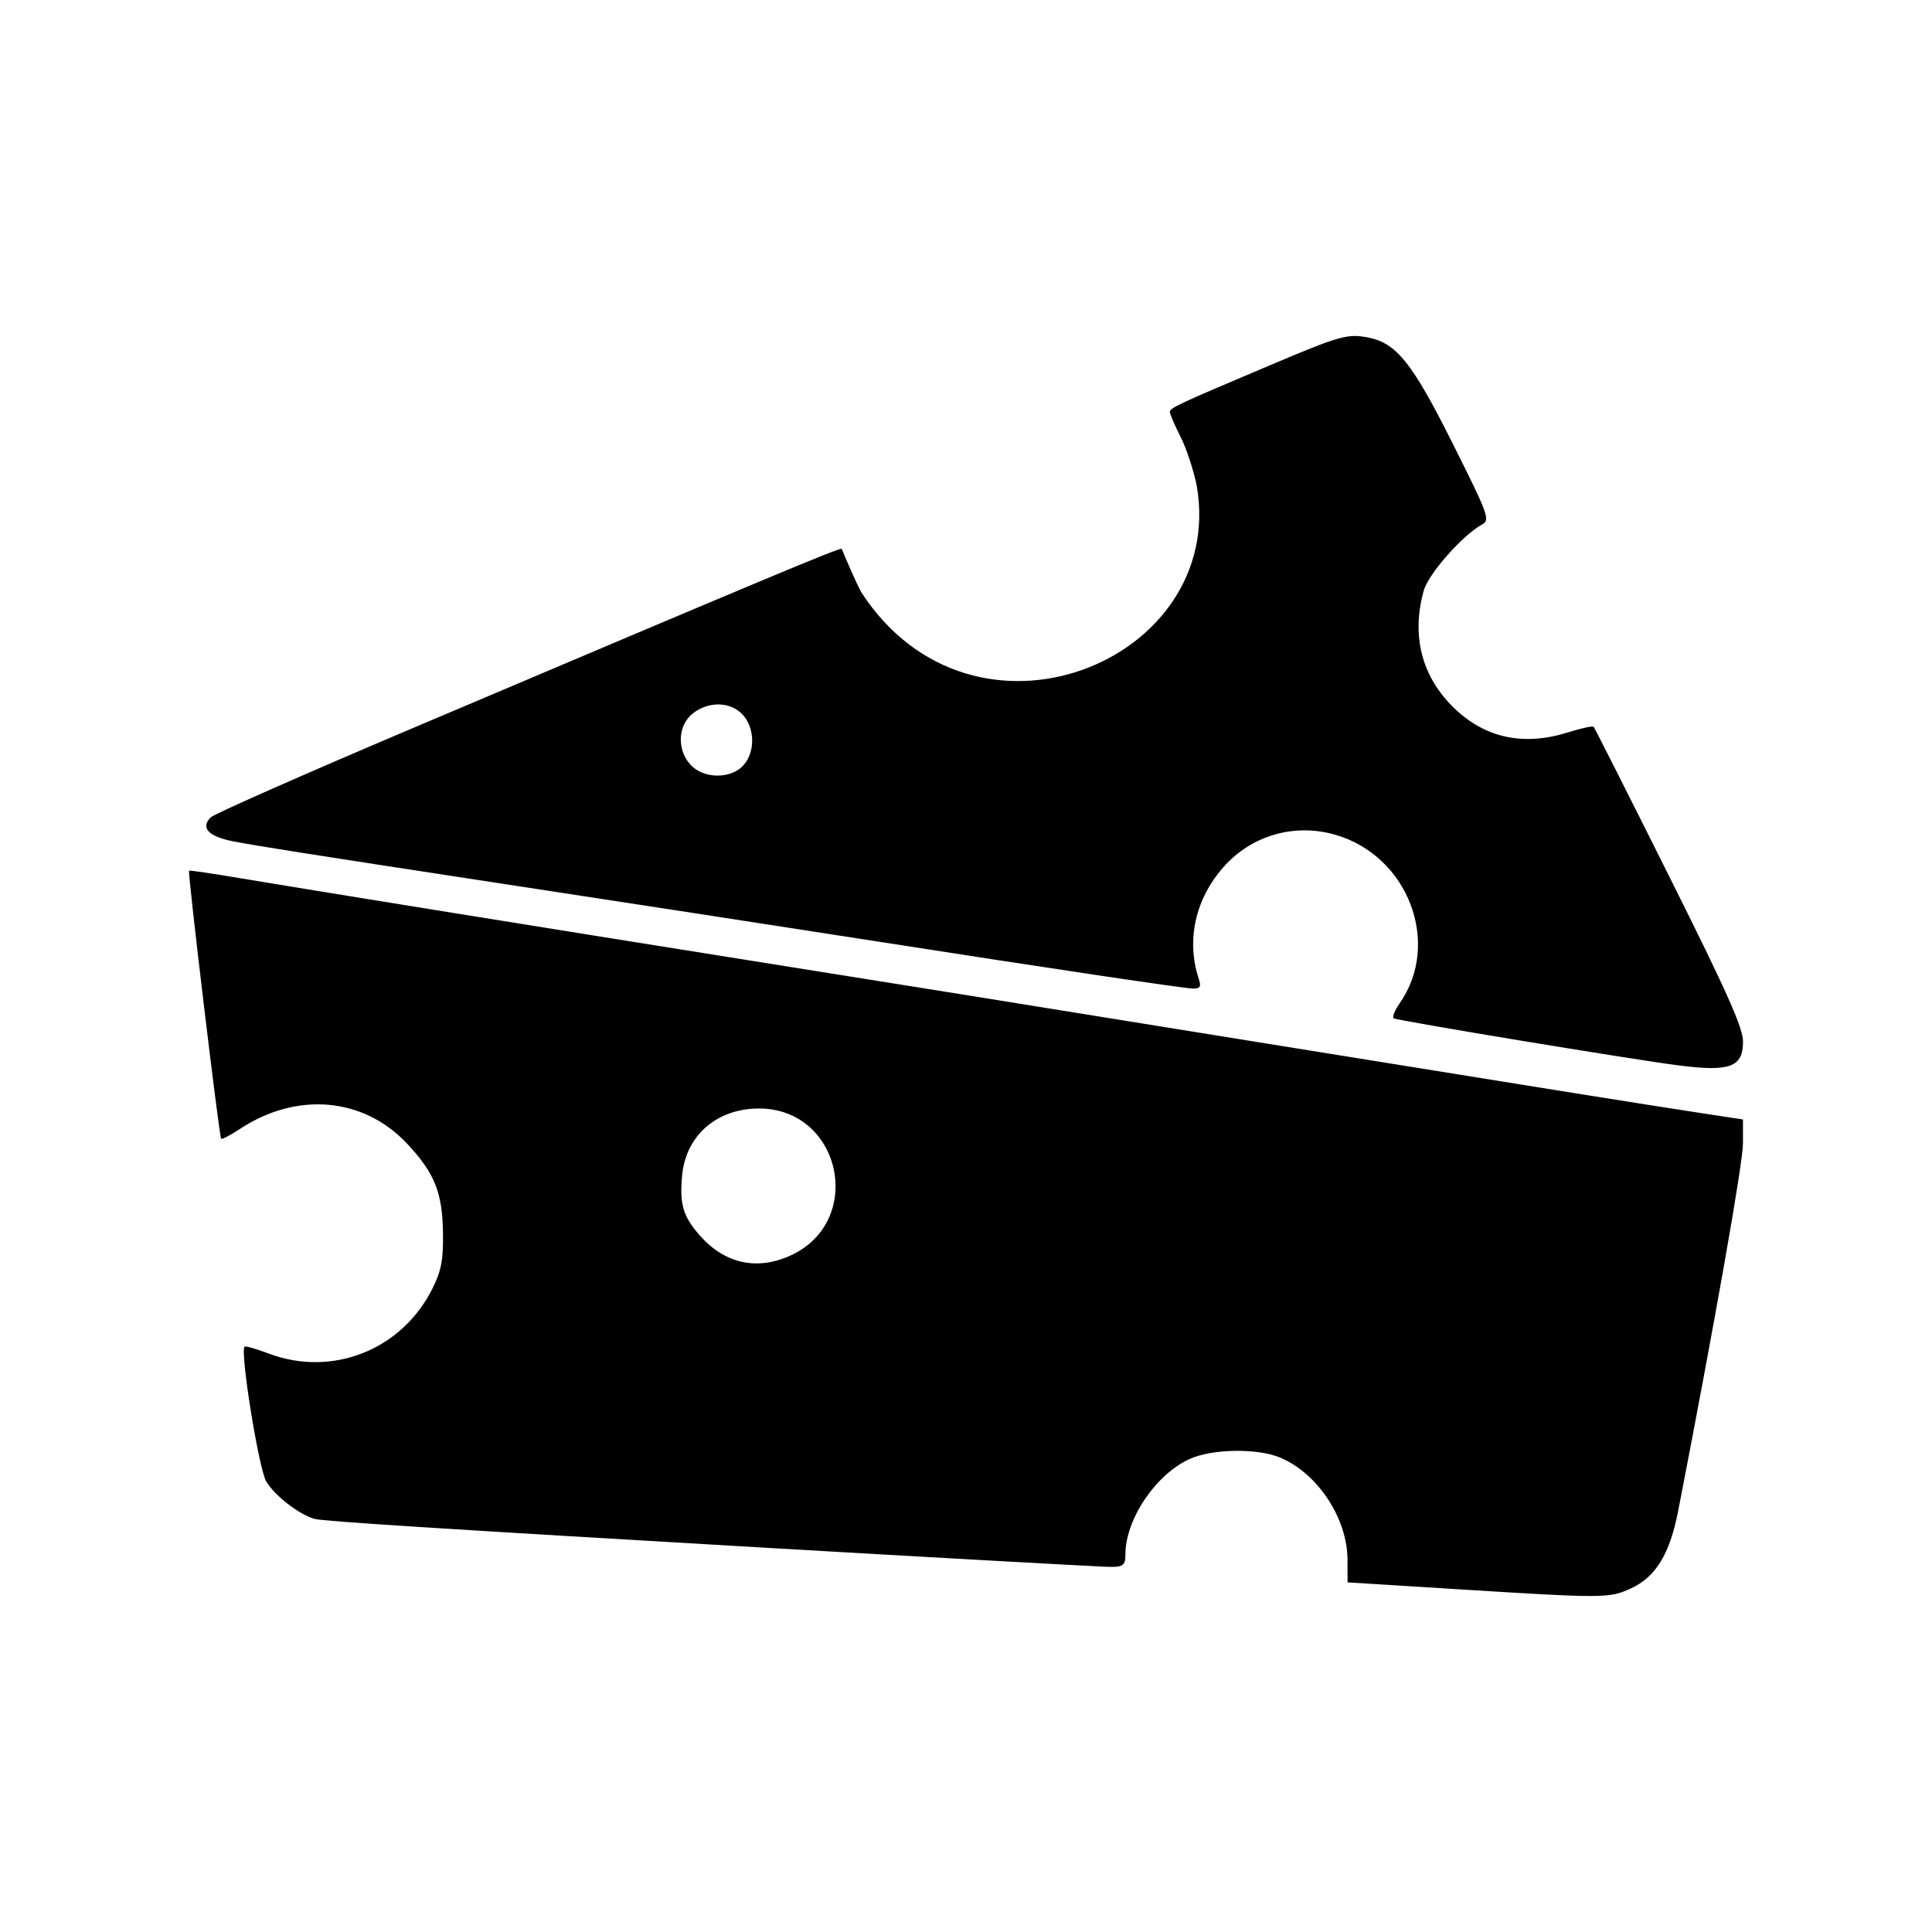
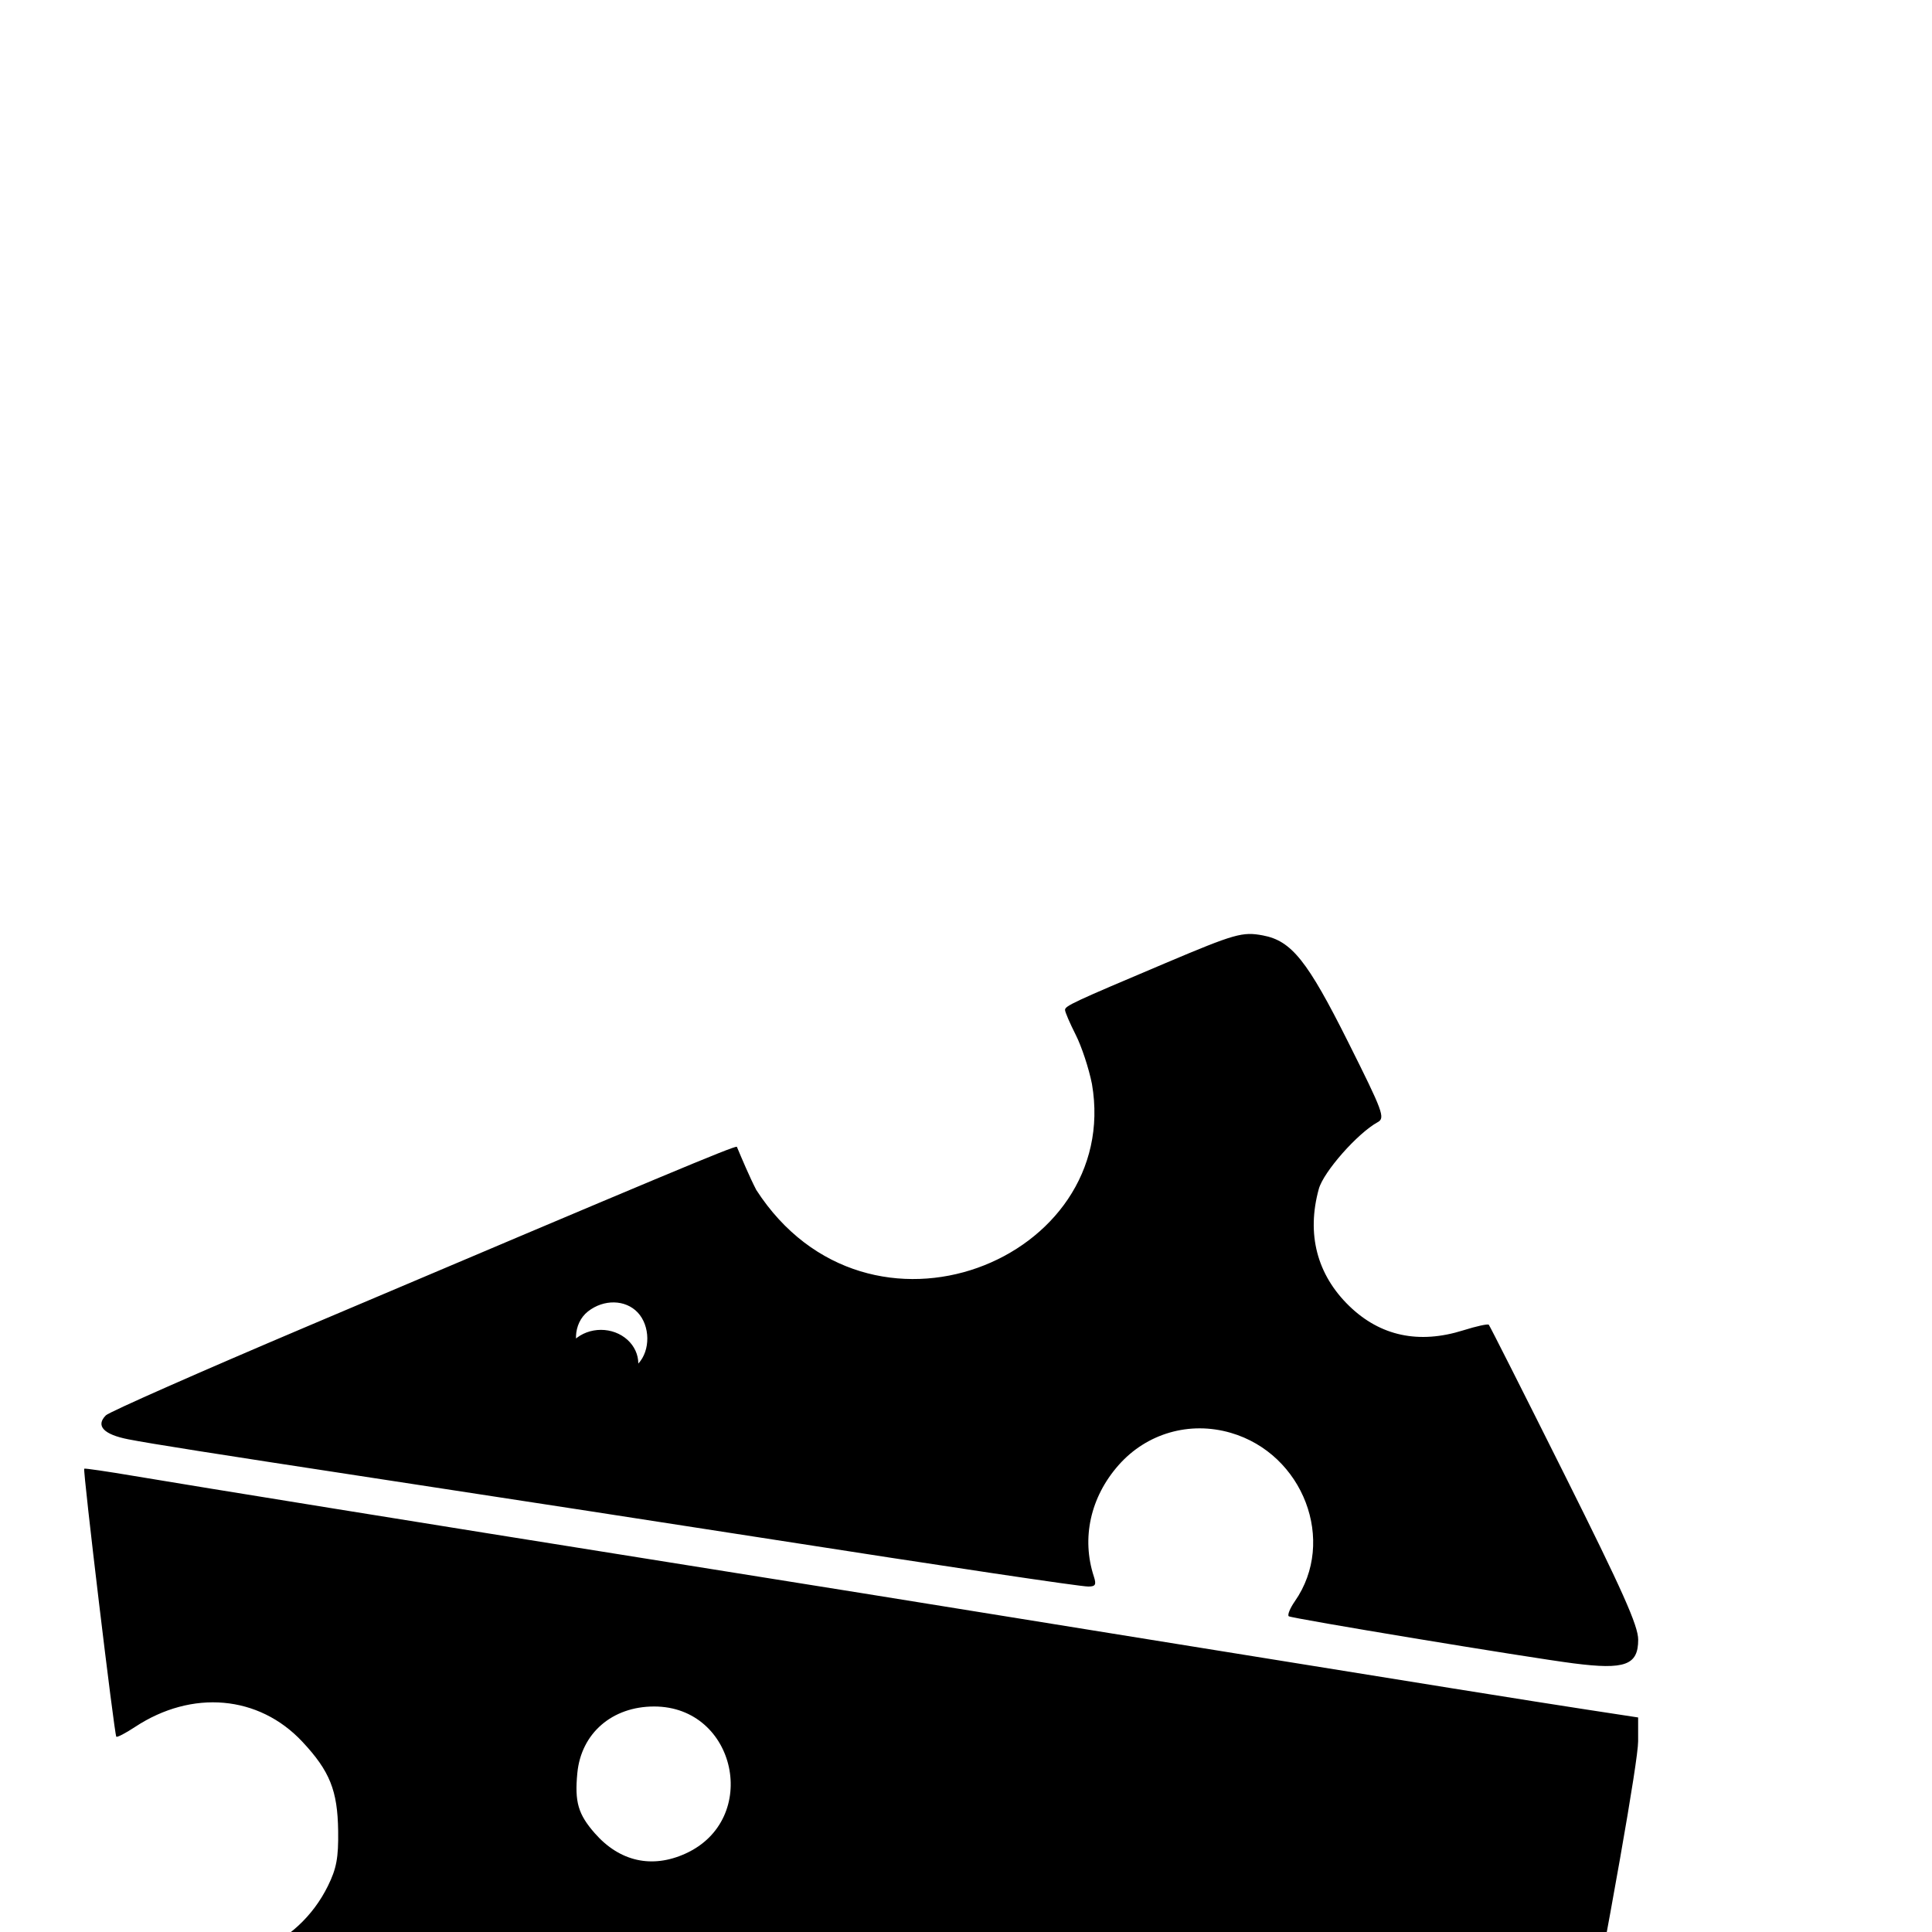
<svg xmlns="http://www.w3.org/2000/svg" fill="#000000" width="800px" height="800px" version="1.1" viewBox="144 144 512 512">
-   <path d="m313.16 505.36c0 2.371-1.043 4.644-2.898 6.32-1.859 1.676-4.375 2.617-7.004 2.617-2.625 0-5.144-0.941-7-2.617-1.859-1.676-2.902-3.949-2.902-6.32 0-2.367 1.043-4.641 2.902-6.316 1.855-1.676 4.375-2.617 7-2.617 2.629 0 5.144 0.941 7.004 2.617 1.855 1.676 2.898 3.949 2.898 6.316zm27.781-158.47c3.246-3.484 3.168-9.996-0.16-13.535-3.242-3.453-8.992-3.574-13.176-0.285-4.016 3.16-4.277 9.699-0.543 13.672 3.449 3.672 10.527 3.746 13.879 0.148zm247.89 79.453c-12.406-1.594-74.977-11.941-75.527-12.492-0.371-0.371 0.363-2.16 1.633-3.977 11.074-15.898 2.266-39.035-17-44.633-10.895-3.168-22.293 0.125-29.742 8.59-7.449 8.461-9.855 19.348-6.527 29.5 0.703 2.148 0.43 2.648-1.469 2.648-2.215 0-37.363-5.25-86.828-12.965-22.02-3.438-64.895-10.035-103.02-15.859-42.531-6.496-58.555-9.023-64.535-10.188-6.586-1.281-8.75-3.59-5.973-6.363 0.898-0.898 24.945-11.52 53.438-23.602 95.012-40.293 112.45-47.582 113.77-47.582 1.254 2.984 3.367 8.012 5.152 11.457 29.676 45.93 96.953 18.496 88.961-28.062-0.805-4.098-2.742-9.969-4.301-13.043-1.559-3.074-2.836-6.047-2.836-6.598 0-1.066 2.117-2.055 26.684-12.438 18.363-7.766 20.336-8.324 25.746-7.309 7.59 1.426 11.789 6.672 22.574 28.211 9.316 18.609 9.891 20.16 7.852 21.281-5.336 2.93-14.352 13.152-15.602 17.691-3.297 11.945-0.504 22.707 8.047 31.008 8.234 7.992 18.465 10.176 30.258 6.457 3.449-1.086 6.484-1.75 6.742-1.473 0.262 0.277 9.273 18.117 20.031 39.645 15.438 30.895 19.559 40.125 19.559 43.816 0 6.746-3.481 8.027-17.07 6.281zm-235.38 50.402c19.914-9.043 13.523-38.977-8.316-38.977-11.148 0-19.34 7.106-20.355 17.648-0.734 7.66 0.211 10.91 4.644 15.961 6.582 7.496 15.133 9.41 24.027 5.371zm176.22 88.379-28.551-1.777-0.016-5.981c-0.023-11-7.91-22.945-17.906-27.113-6.008-2.504-17.984-2.312-23.926 0.387-9.012 4.094-17.027 16.004-17.027 25.301 0 3.059-0.652 3.461-5.297 3.262-6.602-0.281-51.734-2.801-87.715-4.898-88.465-5.156-119.61-7.144-121.86-7.781-4.168-1.18-10.586-6.16-12.832-9.961-1.973-3.336-6.973-34.441-5.734-35.68 0.238-0.238 3.066 0.562 6.277 1.781 16.965 6.445 35.535-0.953 43.617-17.375 2.262-4.598 2.793-7.453 2.695-14.551-0.148-10.711-2.215-15.855-9.488-23.633-11.527-12.324-29.242-13.883-44.363-3.902-2.488 1.641-4.711 2.797-4.941 2.57-0.516-0.516-8.914-70.688-8.5-71.027 0.164-0.137 6.129 0.738 13.254 1.941 16.074 2.715 79.914 13.02 138.34 22.328 43.477 6.926 58.918 9.41 131.28 21.102 72.957 11.789 101.53 16.367 115.09 18.441l13.836 2.117v6.309c0 5.18-7.184 45.949-17.152 97.34-2.242 11.551-5.965 17.633-12.652 20.672-5.707 2.59-6.848 2.594-46.43 0.133z" />
+   <path d="m313.16 505.36c0 2.371-1.043 4.644-2.898 6.32-1.859 1.676-4.375 2.617-7.004 2.617-2.625 0-5.144-0.941-7-2.617-1.859-1.676-2.902-3.949-2.902-6.32 0-2.367 1.043-4.641 2.902-6.316 1.855-1.676 4.375-2.617 7-2.617 2.629 0 5.144 0.941 7.004 2.617 1.855 1.676 2.898 3.949 2.898 6.316zc3.246-3.484 3.168-9.996-0.16-13.535-3.242-3.453-8.992-3.574-13.176-0.285-4.016 3.16-4.277 9.699-0.543 13.672 3.449 3.672 10.527 3.746 13.879 0.148zm247.89 79.453c-12.406-1.594-74.977-11.941-75.527-12.492-0.371-0.371 0.363-2.16 1.633-3.977 11.074-15.898 2.266-39.035-17-44.633-10.895-3.168-22.293 0.125-29.742 8.59-7.449 8.461-9.855 19.348-6.527 29.5 0.703 2.148 0.43 2.648-1.469 2.648-2.215 0-37.363-5.25-86.828-12.965-22.02-3.438-64.895-10.035-103.02-15.859-42.531-6.496-58.555-9.023-64.535-10.188-6.586-1.281-8.75-3.59-5.973-6.363 0.898-0.898 24.945-11.52 53.438-23.602 95.012-40.293 112.45-47.582 113.77-47.582 1.254 2.984 3.367 8.012 5.152 11.457 29.676 45.93 96.953 18.496 88.961-28.062-0.805-4.098-2.742-9.969-4.301-13.043-1.559-3.074-2.836-6.047-2.836-6.598 0-1.066 2.117-2.055 26.684-12.438 18.363-7.766 20.336-8.324 25.746-7.309 7.59 1.426 11.789 6.672 22.574 28.211 9.316 18.609 9.891 20.16 7.852 21.281-5.336 2.93-14.352 13.152-15.602 17.691-3.297 11.945-0.504 22.707 8.047 31.008 8.234 7.992 18.465 10.176 30.258 6.457 3.449-1.086 6.484-1.75 6.742-1.473 0.262 0.277 9.273 18.117 20.031 39.645 15.438 30.895 19.559 40.125 19.559 43.816 0 6.746-3.481 8.027-17.07 6.281zm-235.38 50.402c19.914-9.043 13.523-38.977-8.316-38.977-11.148 0-19.34 7.106-20.355 17.648-0.734 7.66 0.211 10.91 4.644 15.961 6.582 7.496 15.133 9.41 24.027 5.371zm176.22 88.379-28.551-1.777-0.016-5.981c-0.023-11-7.91-22.945-17.906-27.113-6.008-2.504-17.984-2.312-23.926 0.387-9.012 4.094-17.027 16.004-17.027 25.301 0 3.059-0.652 3.461-5.297 3.262-6.602-0.281-51.734-2.801-87.715-4.898-88.465-5.156-119.61-7.144-121.86-7.781-4.168-1.18-10.586-6.16-12.832-9.961-1.973-3.336-6.973-34.441-5.734-35.68 0.238-0.238 3.066 0.562 6.277 1.781 16.965 6.445 35.535-0.953 43.617-17.375 2.262-4.598 2.793-7.453 2.695-14.551-0.148-10.711-2.215-15.855-9.488-23.633-11.527-12.324-29.242-13.883-44.363-3.902-2.488 1.641-4.711 2.797-4.941 2.57-0.516-0.516-8.914-70.688-8.5-71.027 0.164-0.137 6.129 0.738 13.254 1.941 16.074 2.715 79.914 13.02 138.34 22.328 43.477 6.926 58.918 9.41 131.28 21.102 72.957 11.789 101.53 16.367 115.09 18.441l13.836 2.117v6.309c0 5.18-7.184 45.949-17.152 97.34-2.242 11.551-5.965 17.633-12.652 20.672-5.707 2.59-6.848 2.594-46.43 0.133z" />
</svg>